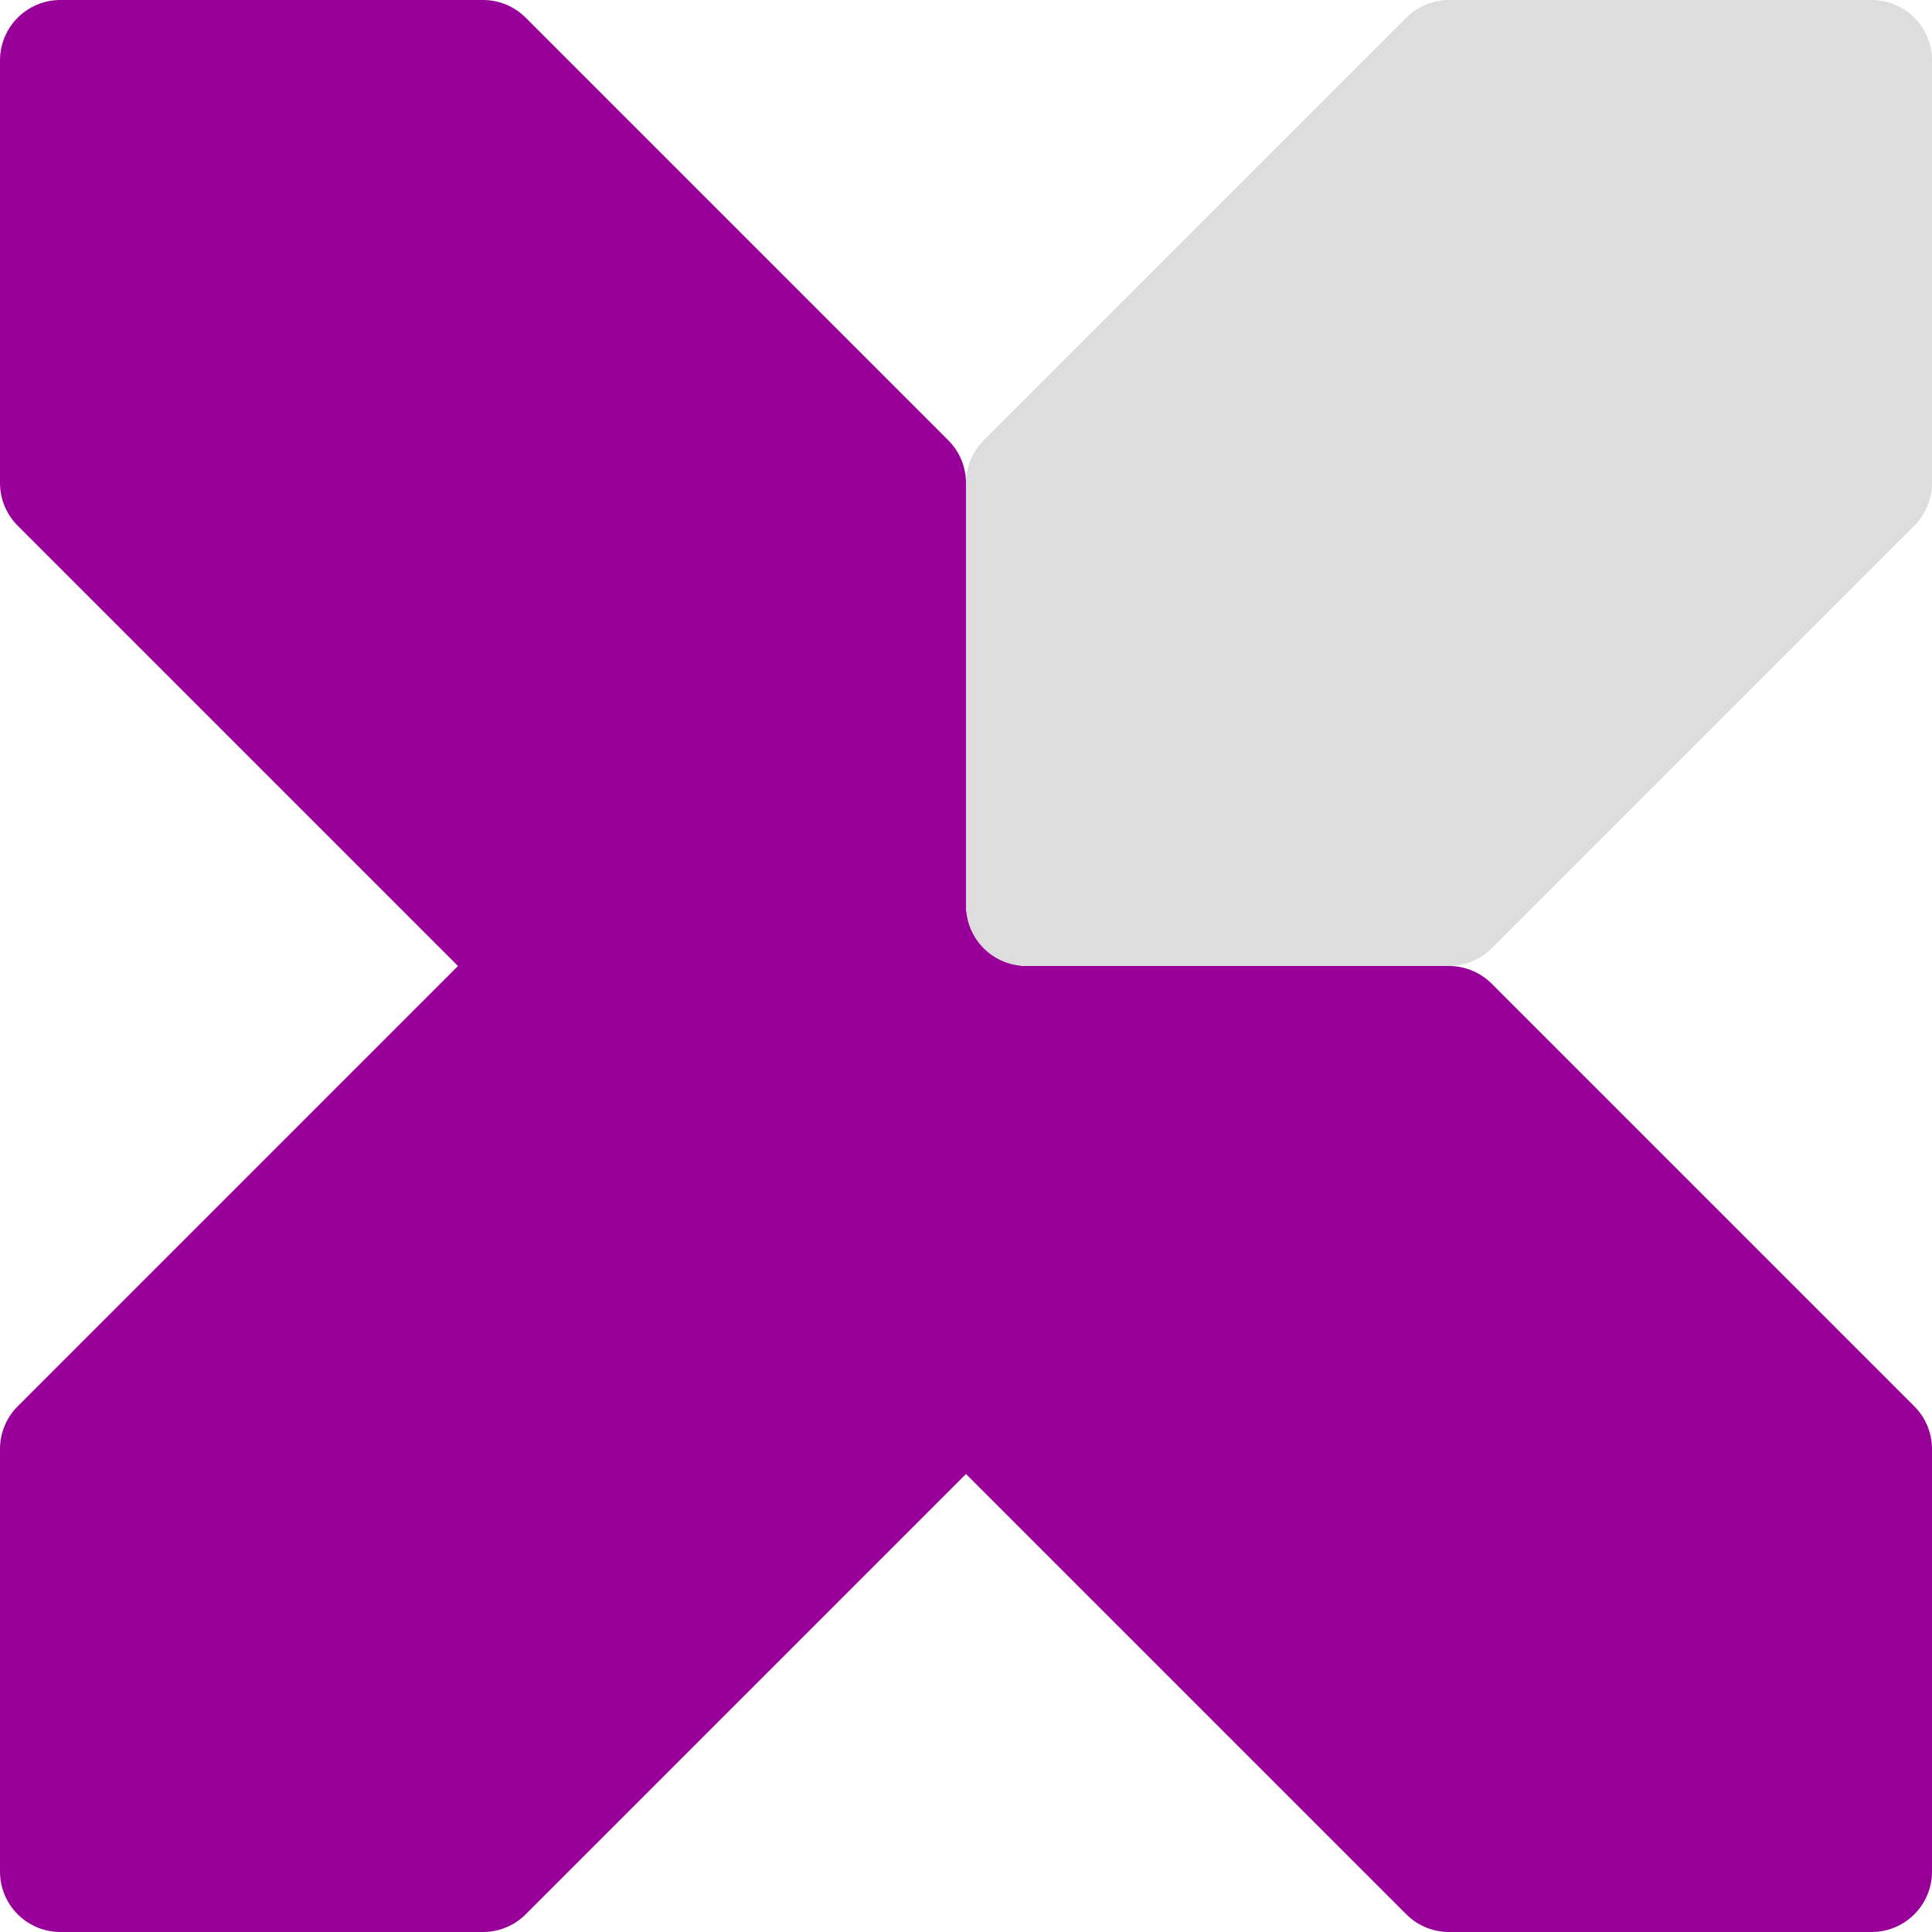
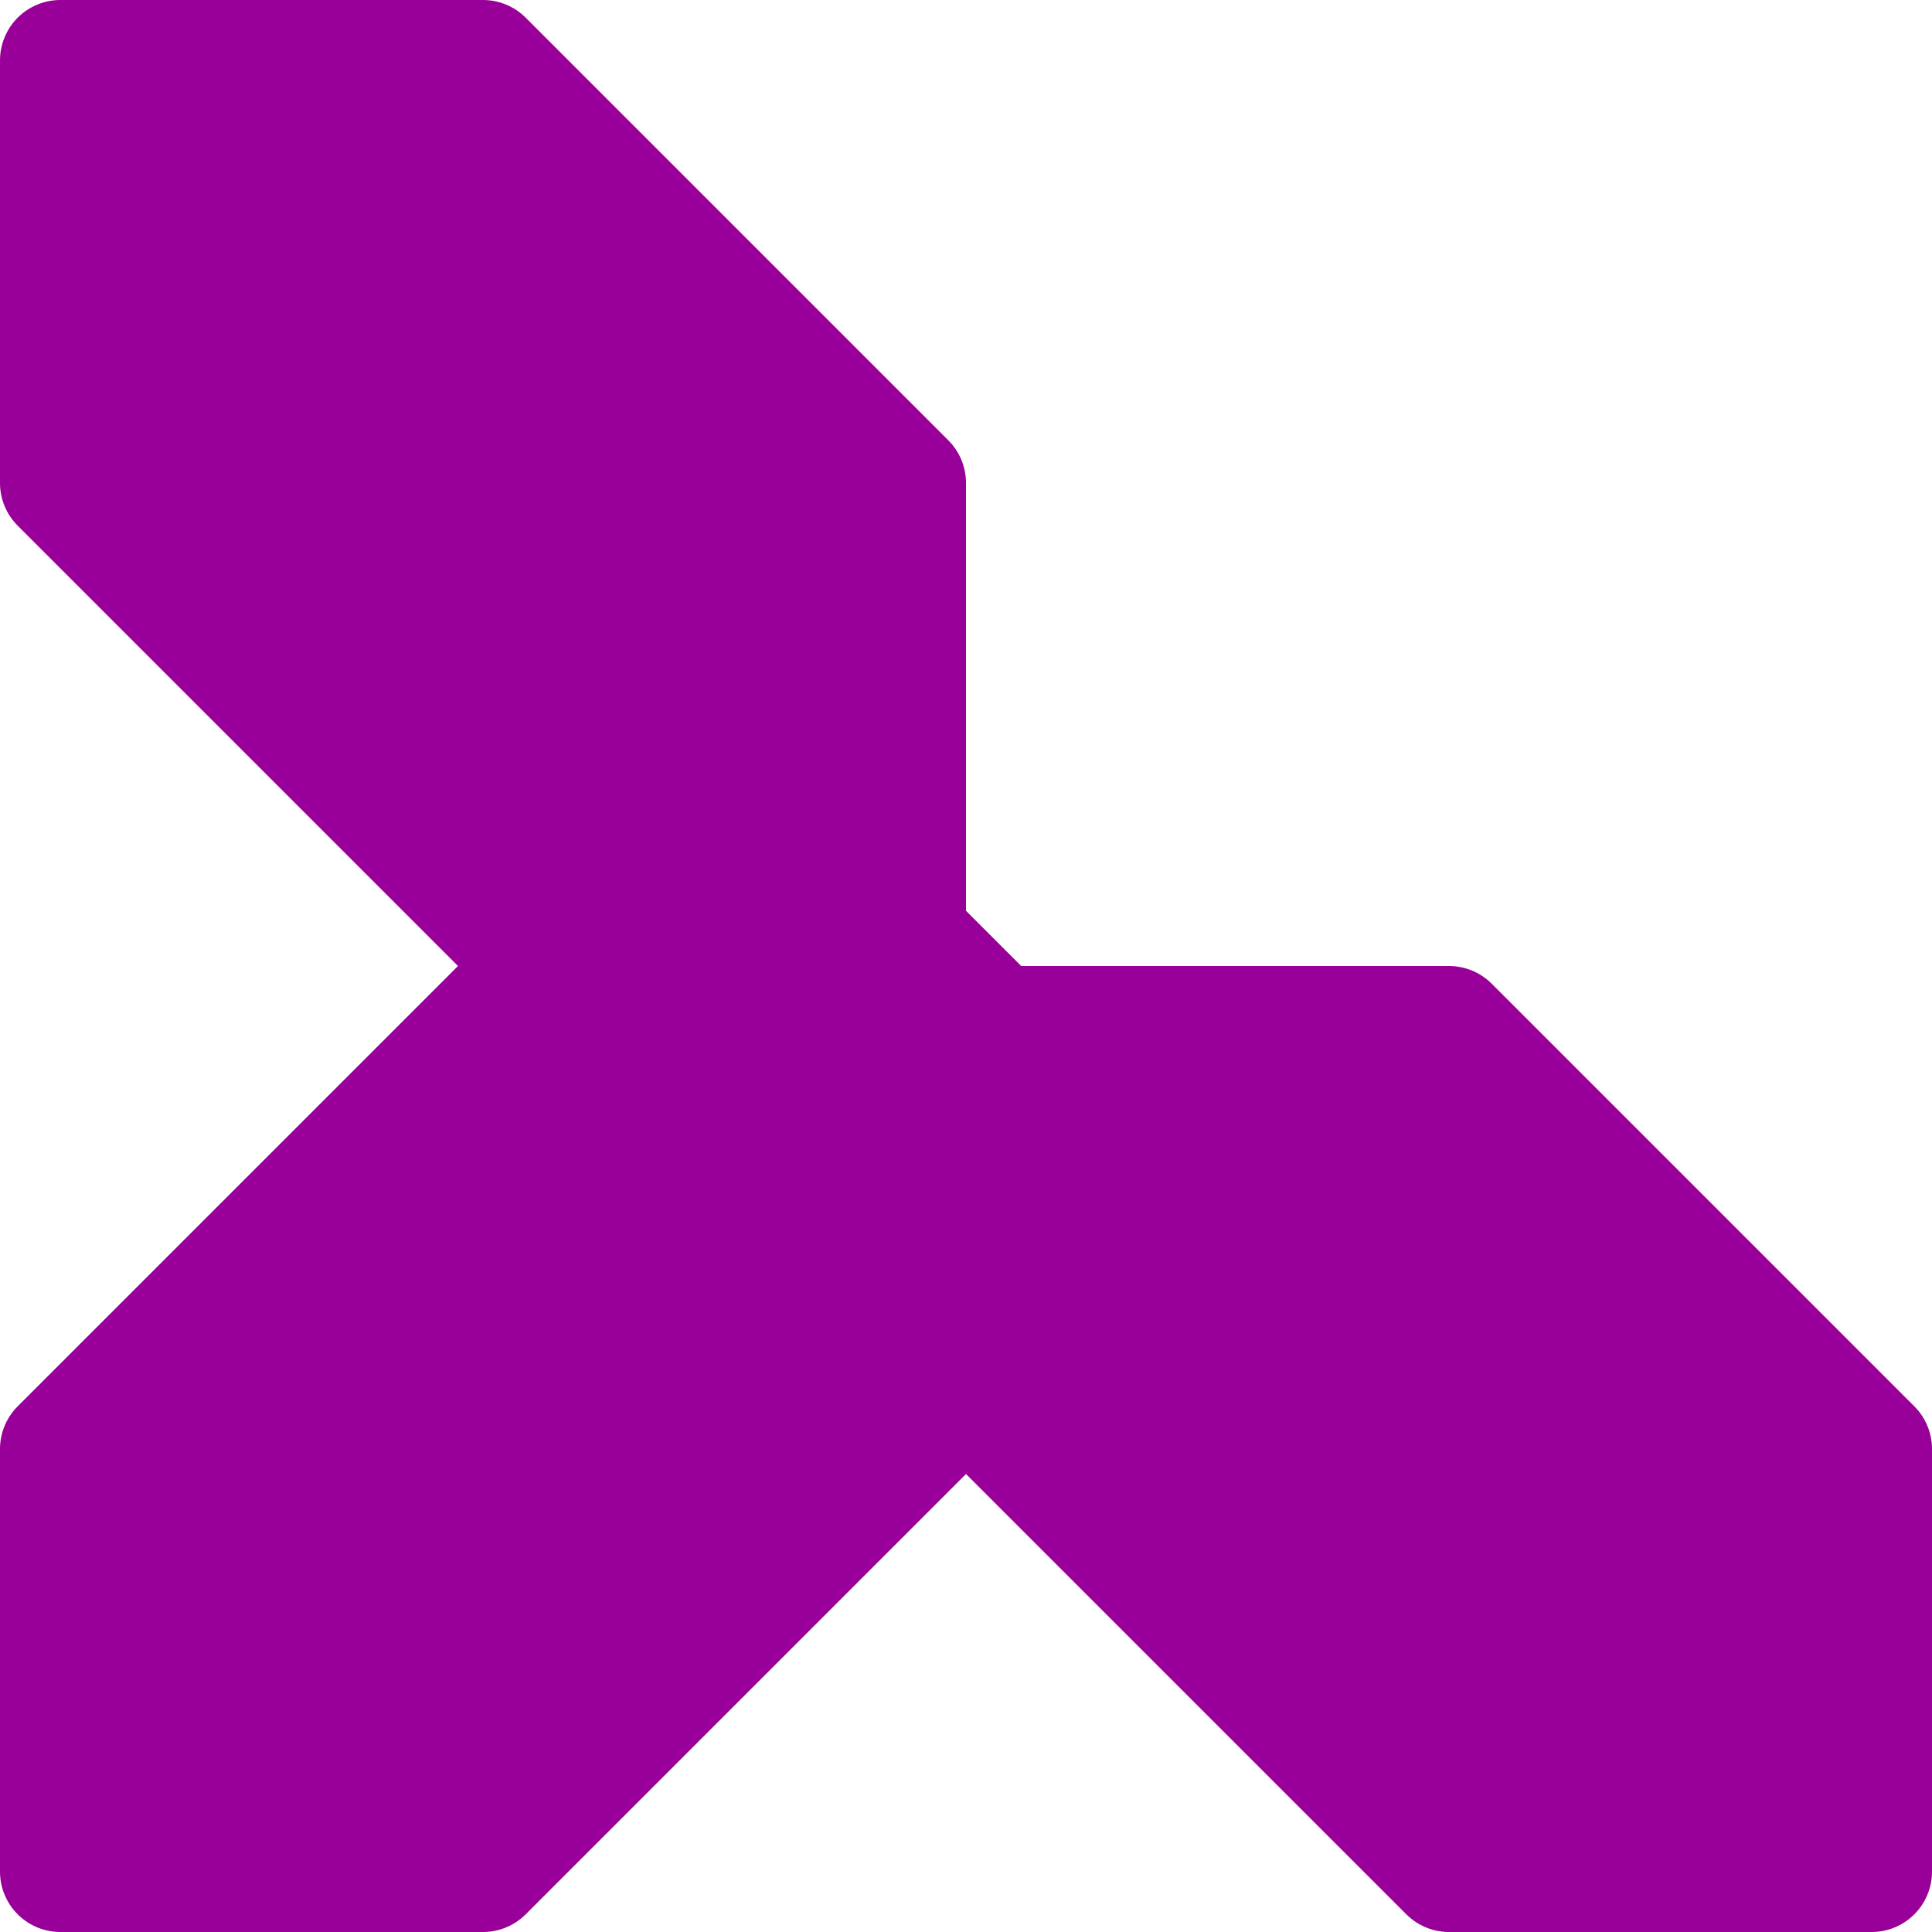
<svg xmlns="http://www.w3.org/2000/svg" id="xplex" version="1.1" width="256" height="256" viewBox="0 0 64 64">
  <polyline id="copies" fill="#909" stroke="#909" stroke-width="4" stroke-linecap="round" stroke-linejoin="round" points="2,2 16,2 30,16 30,31 33,34 48,34 62,48 62,62 48,62 32,46 16,62 2,62 2,48 18,32 2,16 2,2">
  </polyline>
-   <polyline id="source" fill="#ddd" stroke="#ddd" stroke-width="4" stroke-linecap="round" stroke-linejoin="round" points="62,2 62,16 48,30 34,30 34,16 48,2 62,2">
-   </polyline>
</svg>